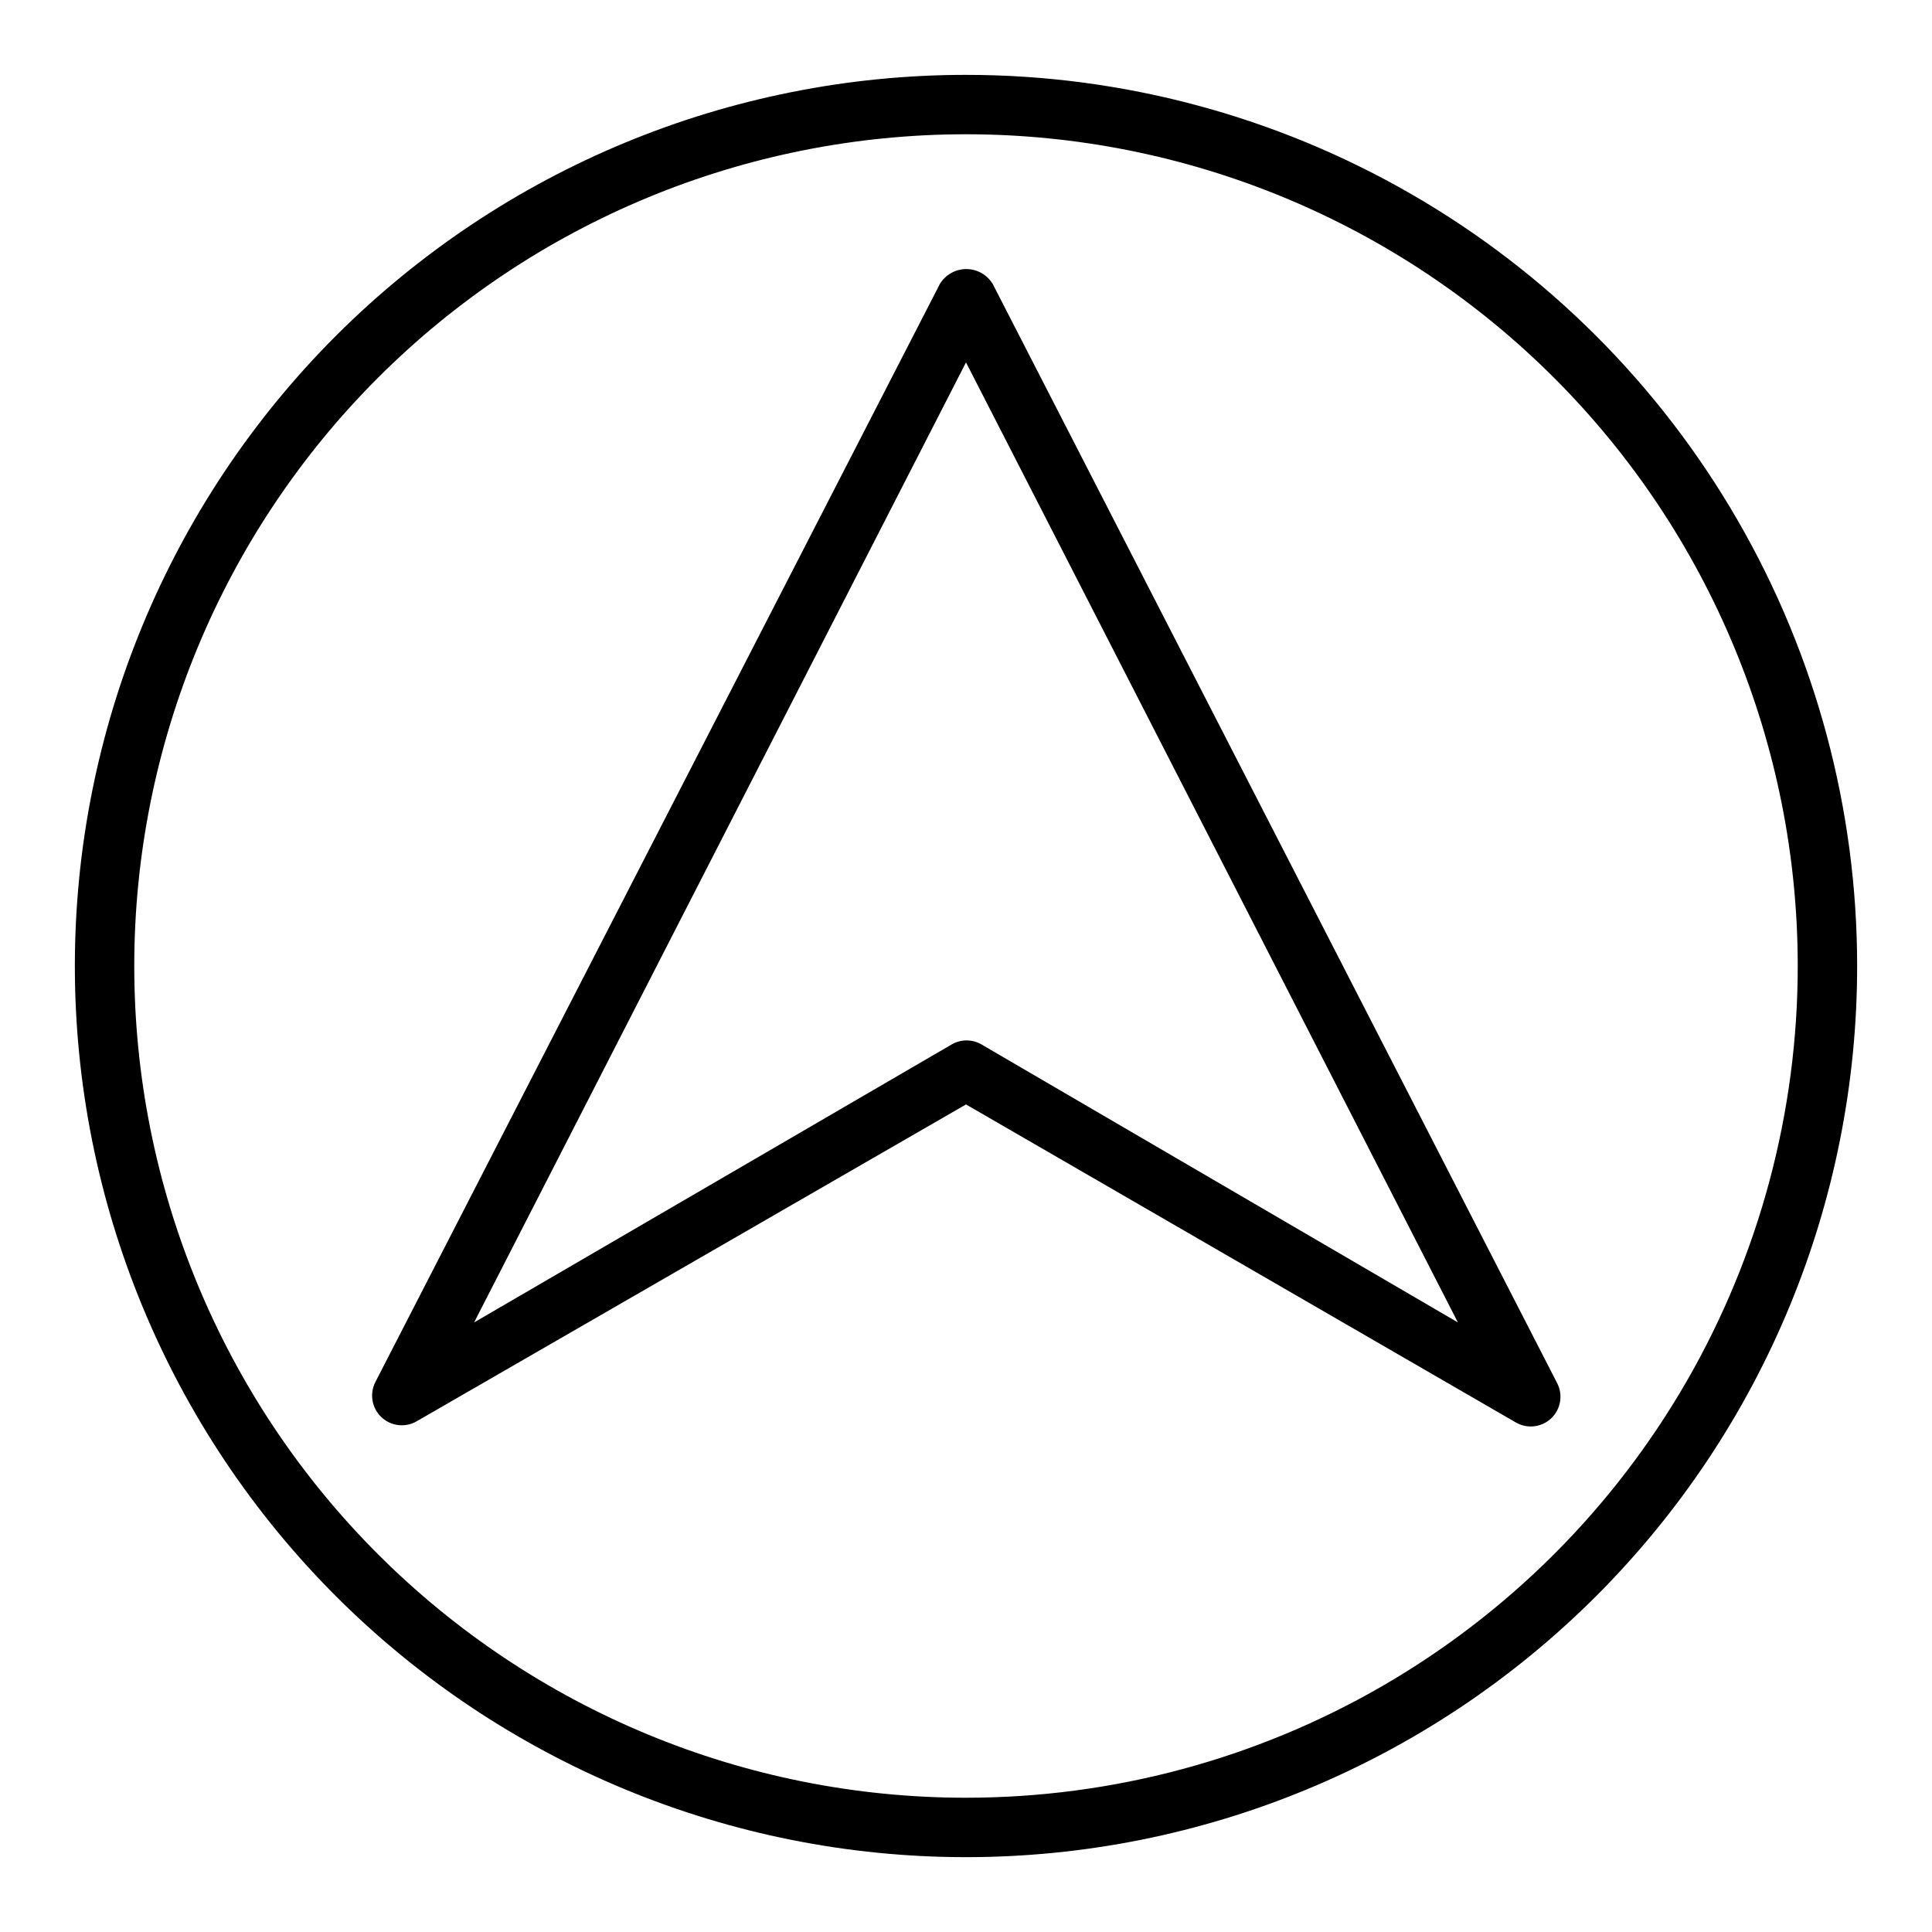
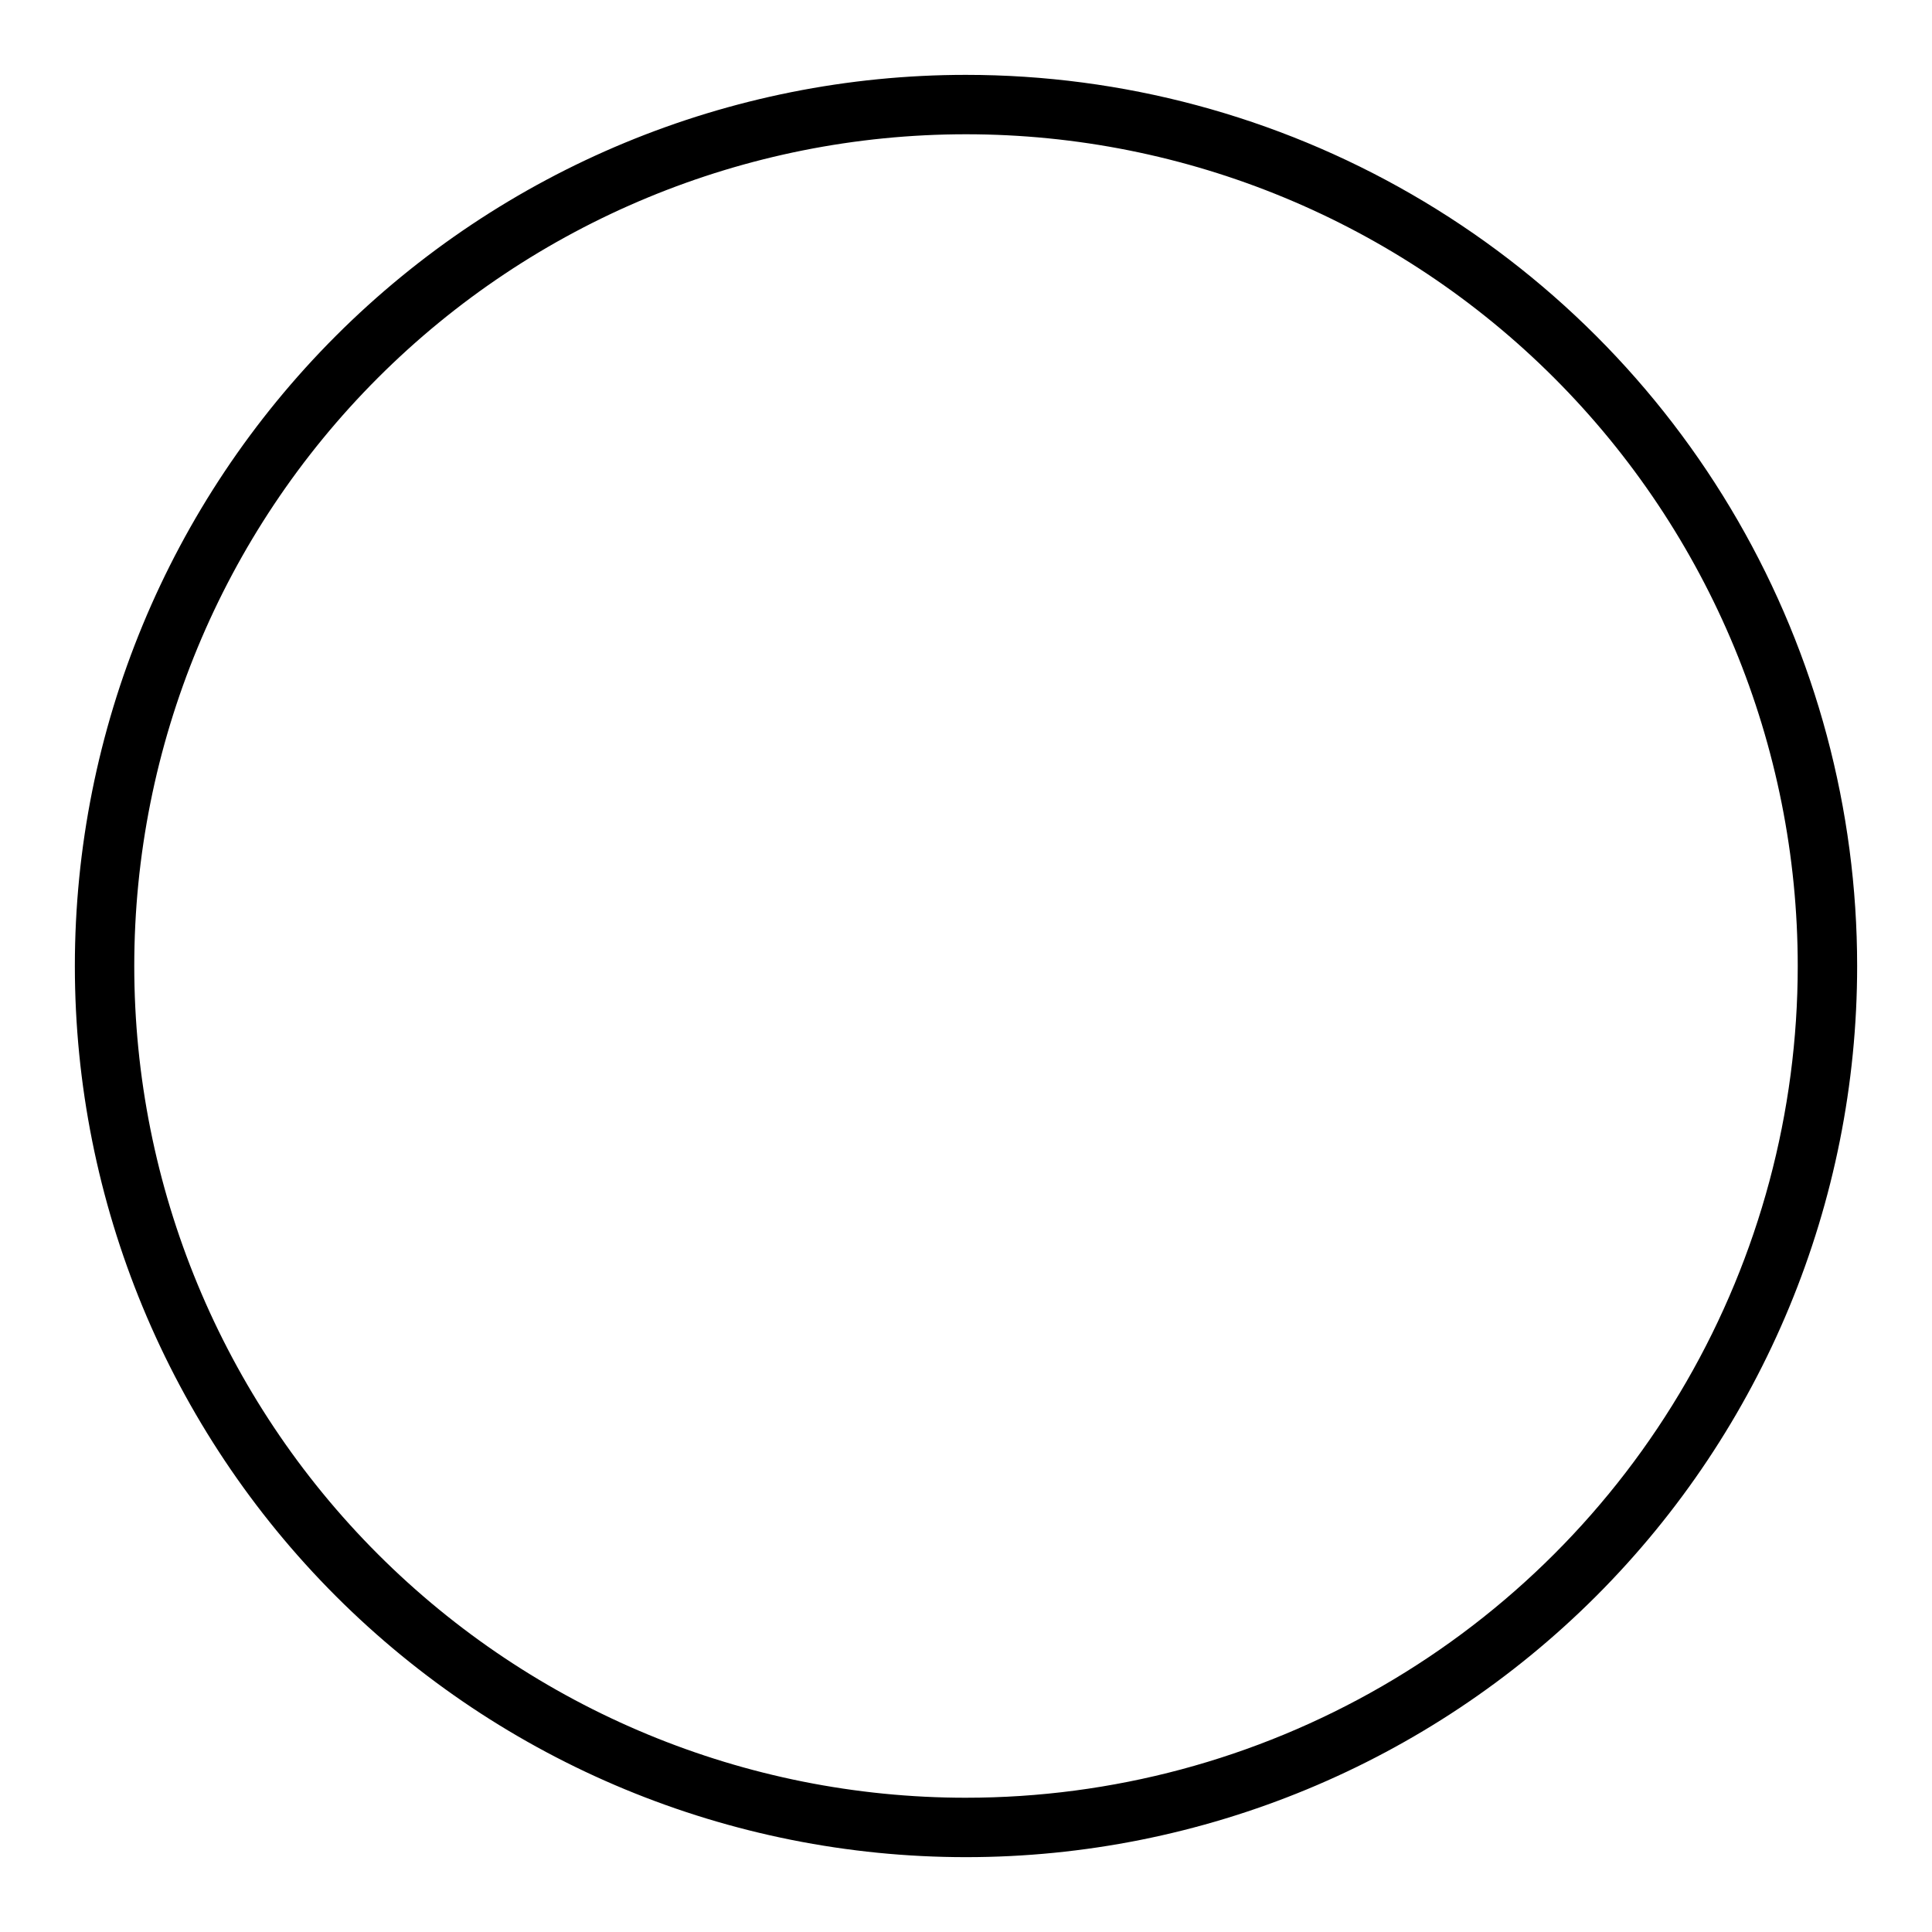
<svg xmlns="http://www.w3.org/2000/svg" fill="#000000" width="800px" height="800px" version="1.1" viewBox="144 144 512 512">
  <g>
    <path d="m400 163.84c-62.637 0-122.7 24.883-166.99 69.172-44.289 44.289-69.172 104.36-69.172 166.99 0 62.633 24.883 122.7 69.172 166.99 44.289 44.289 104.36 69.172 166.99 69.172 62.633 0 122.7-24.883 166.99-69.172 44.289-44.289 69.172-104.36 69.172-166.99 0-41.457-10.914-82.18-31.641-118.08-20.727-35.902-50.539-65.715-86.441-86.441-35.898-20.727-76.625-31.641-118.08-31.641zm0 456.58c-58.461 0-114.52-23.223-155.86-64.559-41.336-41.336-64.559-97.398-64.559-155.86 0-58.461 23.223-114.52 64.559-155.86s97.398-64.559 155.86-64.559c58.457 0 114.52 23.223 155.86 64.559 41.336 41.336 64.559 97.398 64.559 155.86 0 38.691-10.184 76.699-29.527 110.21-19.348 33.508-47.172 61.332-80.68 80.68-33.508 19.344-71.516 29.527-110.21 29.527z" />
-     <path d="m393.07 219.26-149.57 290.95c-1.625 3.121-0.98 6.945 1.582 9.359 2.562 2.418 6.414 2.836 9.438 1.031l145.48-83.914 145.63 84.23c3.019 1.805 6.875 1.383 9.438-1.031 2.559-2.414 3.207-6.238 1.582-9.359l-149.57-291.27c-1.48-2.453-4.141-3.953-7.004-3.953-2.867 0-5.523 1.5-7.008 3.953zm11.02 201.52h0.004c-2.438-1.406-5.438-1.406-7.875 0l-126.58 73.68 130.36-254.42 130.36 254.42z" />
  </g>
</svg>